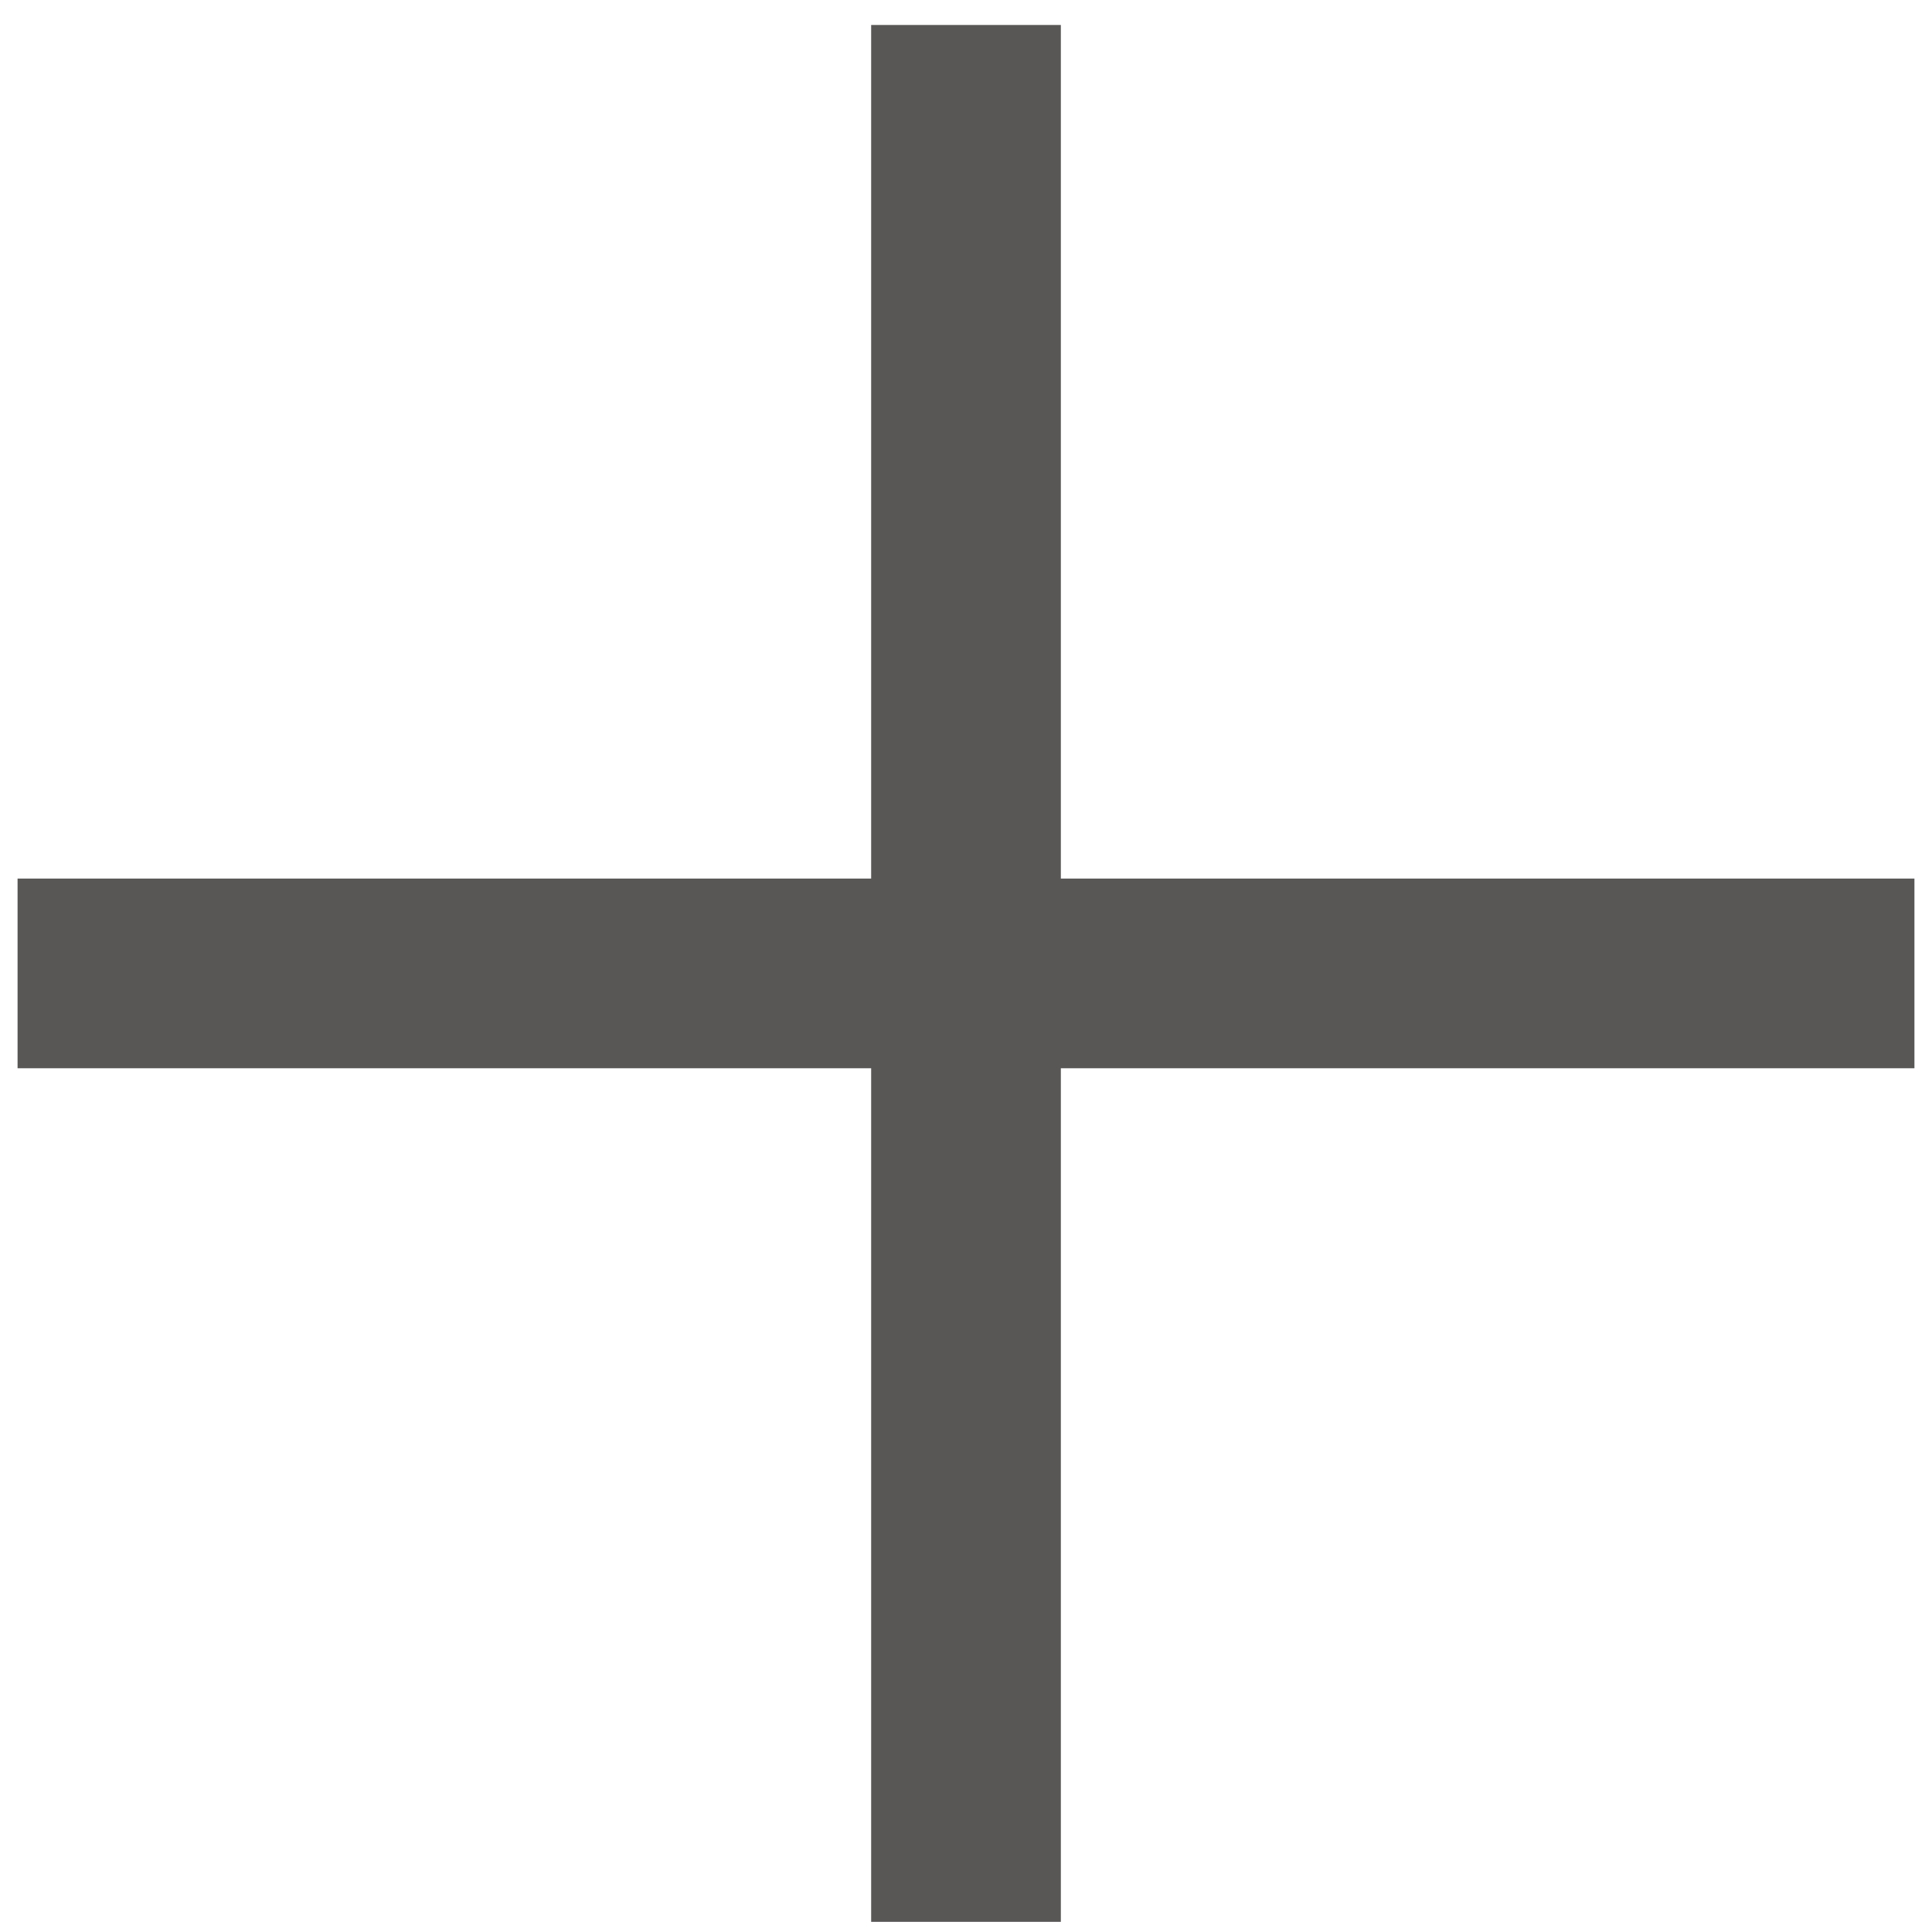
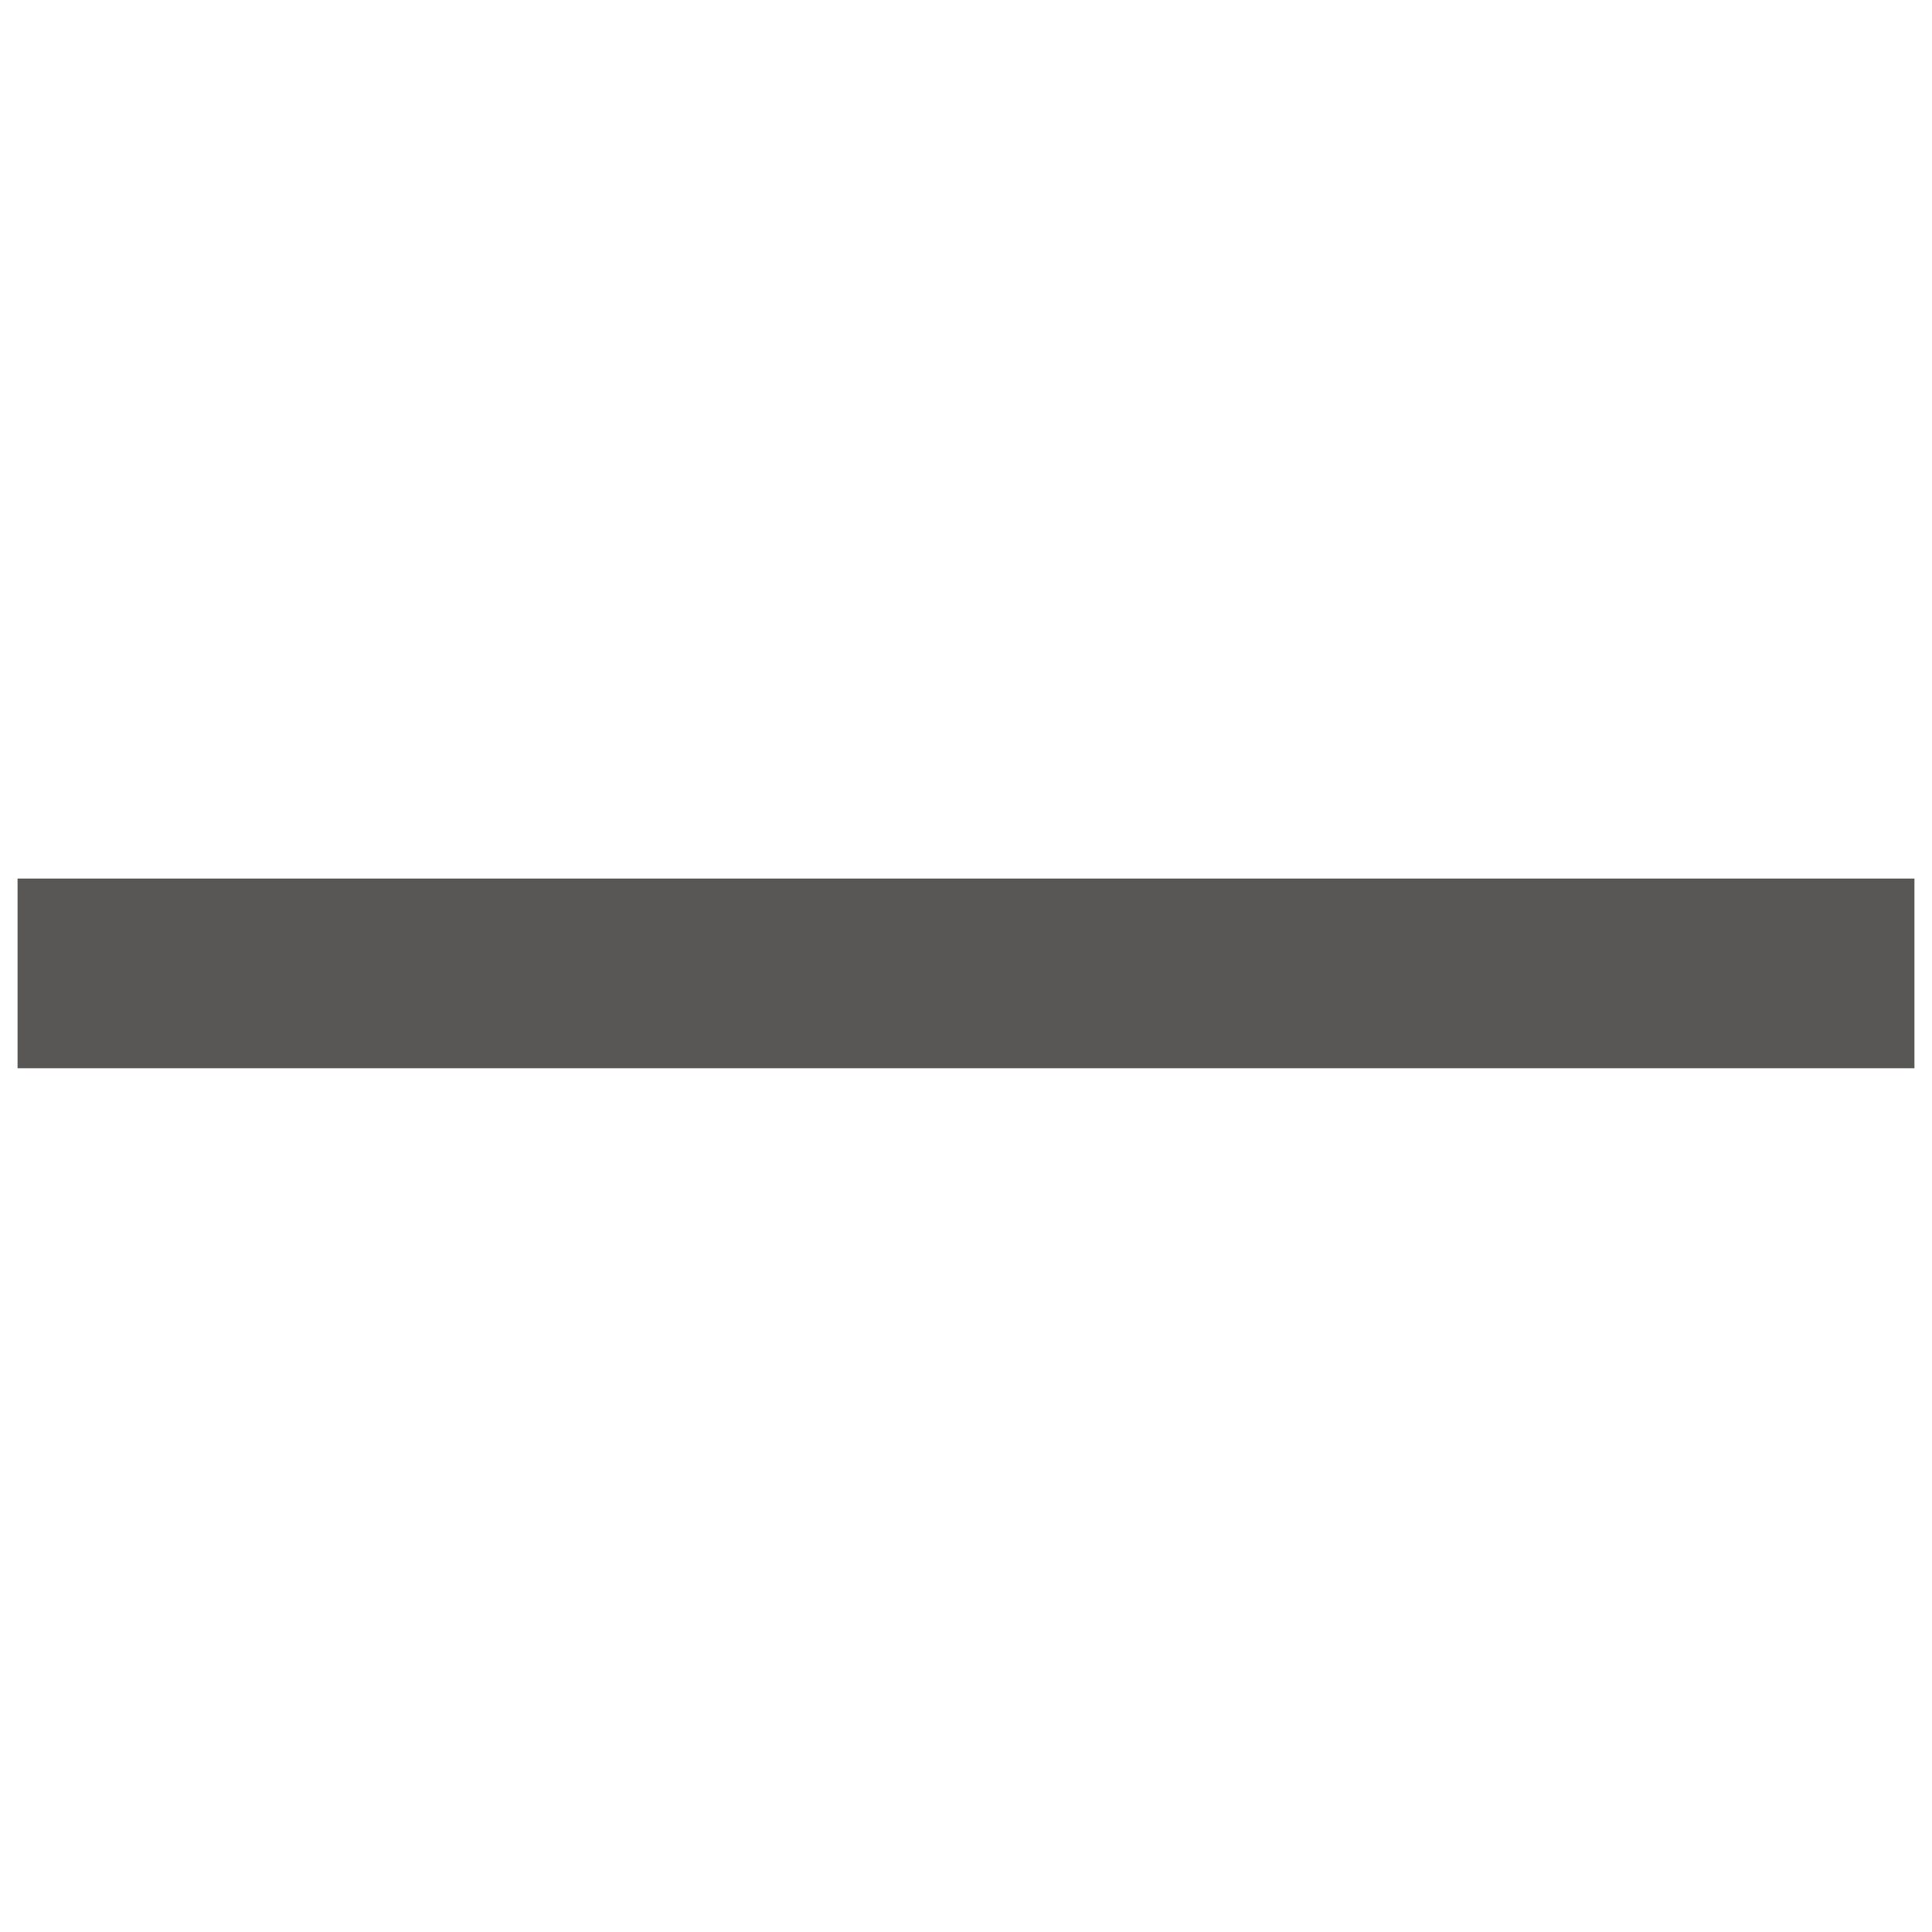
<svg xmlns="http://www.w3.org/2000/svg" version="1.1" id="圖層_1" x="0px" y="0px" viewBox="0 0 55 55" style="enable-background:new 0 0 55 55;" xml:space="preserve">
  <style type="text/css"> .st0{fill-rule:evenodd;clip-rule:evenodd;fill:#595756;} </style>
  <g id="Page-1">
    <g id="_x30_2-Applications-LP-Desktop" transform="translate(-2169, -1203.247)">
      <g id="gloves" transform="translate(1, 1074.247)">
        <g id="Group-2" transform="translate(2168.5, 129.711)">
          <rect id="Rectangle" y="24.3" class="st0" width="54" height="5.4" />
-           <rect id="Rectangle_1_" x="24.3" y="0" class="st0" width="5.4" height="54" />
        </g>
      </g>
    </g>
  </g>
</svg>